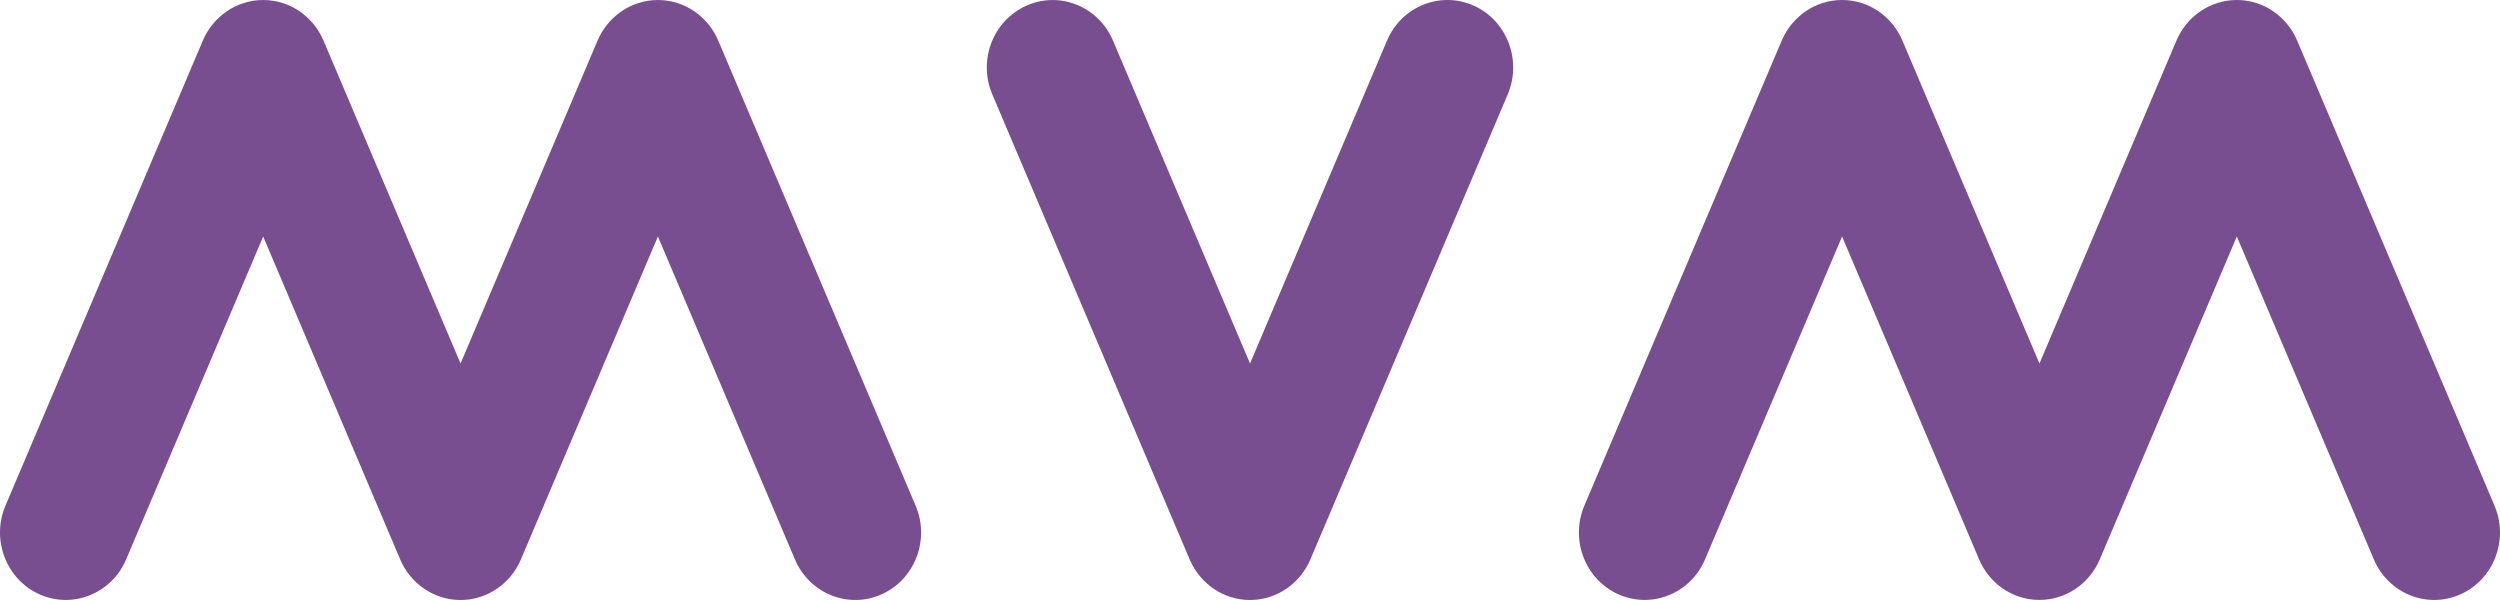
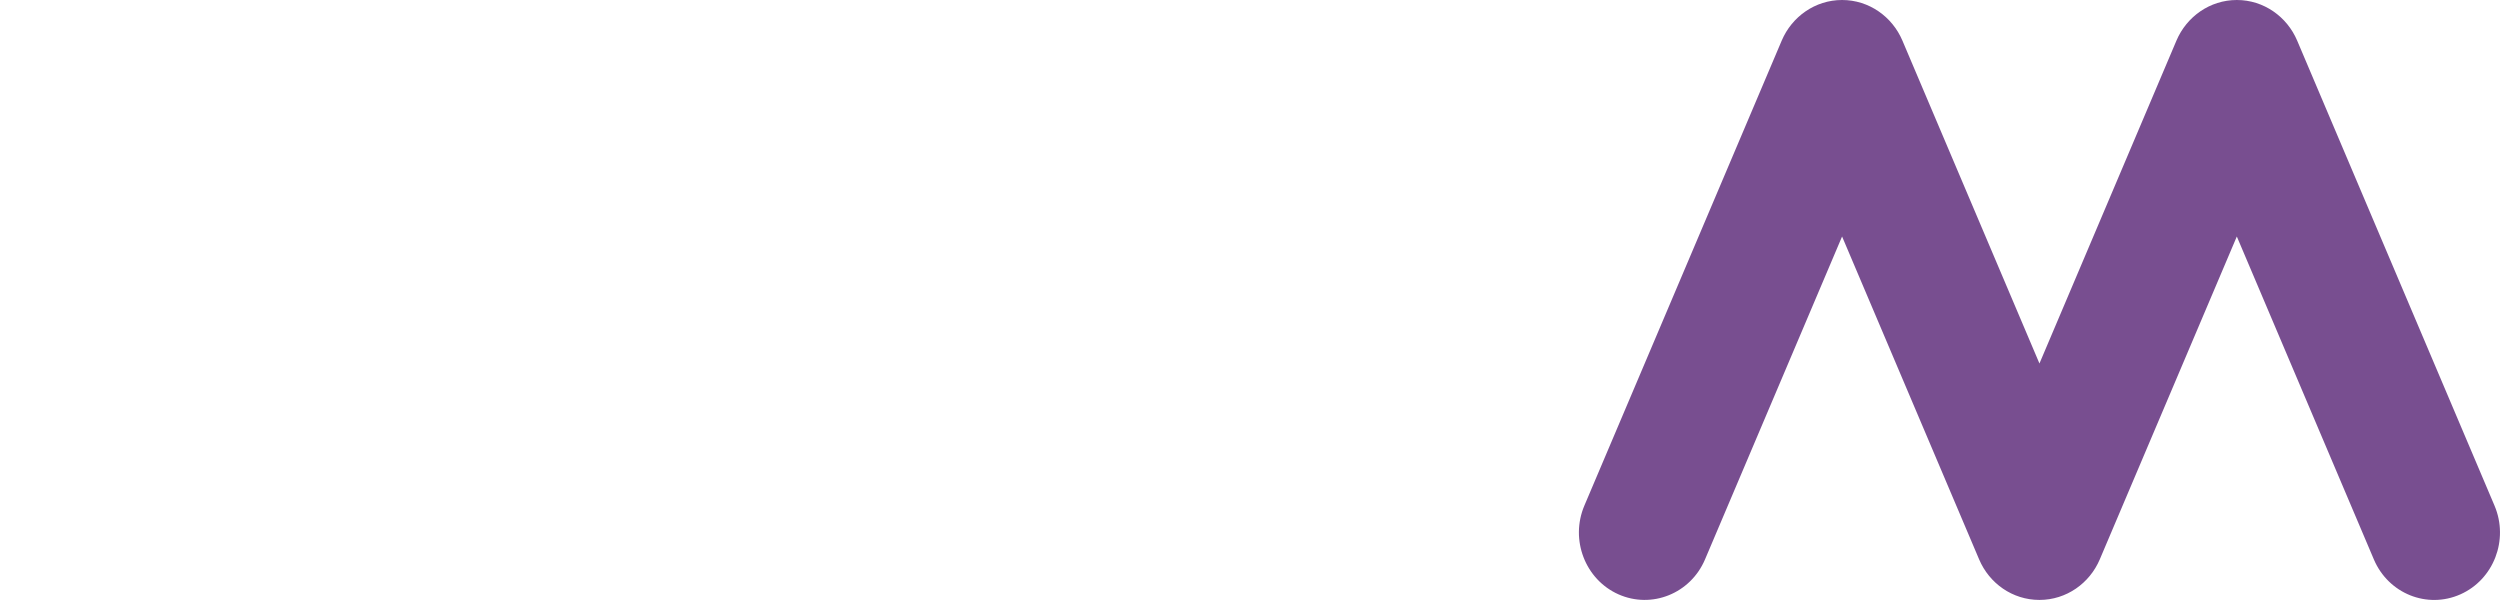
<svg xmlns="http://www.w3.org/2000/svg" width="100" height="24" viewBox="0 0 100 24" fill="none">
-   <path d="M28.73 1.624C28.324 0.67 27.398 0.001 26.316 0.001C25.238 0.001 24.308 0.67 23.903 1.622L18.422 14.541L12.94 1.624C12.535 0.67 11.608 0.001 10.527 0.001C9.448 0.001 8.519 0.67 8.114 1.622L0.219 20.225C-0.36 21.59 0.25 23.181 1.582 23.774C2.913 24.367 4.466 23.741 5.045 22.377L10.527 9.46L16.008 22.377C16.414 23.332 17.343 24 18.422 24C19.5 24 20.43 23.332 20.835 22.38L26.316 9.46L31.798 22.377C32.377 23.741 33.927 24.37 35.261 23.774C36.593 23.181 37.206 21.592 36.624 20.225L28.73 1.624Z" fill="#784E90" />
-   <path d="M58.945 0.224C57.614 -0.369 56.061 0.256 55.482 1.621L50.001 14.54L44.519 1.624C43.94 0.259 42.39 -0.369 41.056 0.227C39.724 0.82 39.111 2.408 39.692 3.775L47.587 22.379C47.992 23.331 48.922 24 50.001 24C51.079 24 52.008 23.331 52.414 22.379L60.309 3.775C60.888 2.408 60.277 0.817 58.945 0.224Z" fill="#784E90" />
  <path d="M99.781 20.227L91.886 1.623C91.481 0.669 90.552 0 89.473 0C88.394 0 87.465 0.669 87.059 1.621L81.578 14.54L76.096 1.623C75.691 0.669 74.762 0 73.683 0C72.604 0 71.675 0.669 71.27 1.621L63.375 20.224C62.796 21.589 63.407 23.18 64.738 23.773C66.07 24.366 67.622 23.741 68.201 22.376L73.683 9.46L79.165 22.376C79.57 23.331 80.496 23.997 81.578 23.997C82.659 23.997 83.586 23.328 83.991 22.376L89.473 9.46L94.954 22.376C95.533 23.741 97.083 24.369 98.418 23.773C99.749 23.18 100.36 21.591 99.781 20.227Z" fill="#784E90" />
</svg>